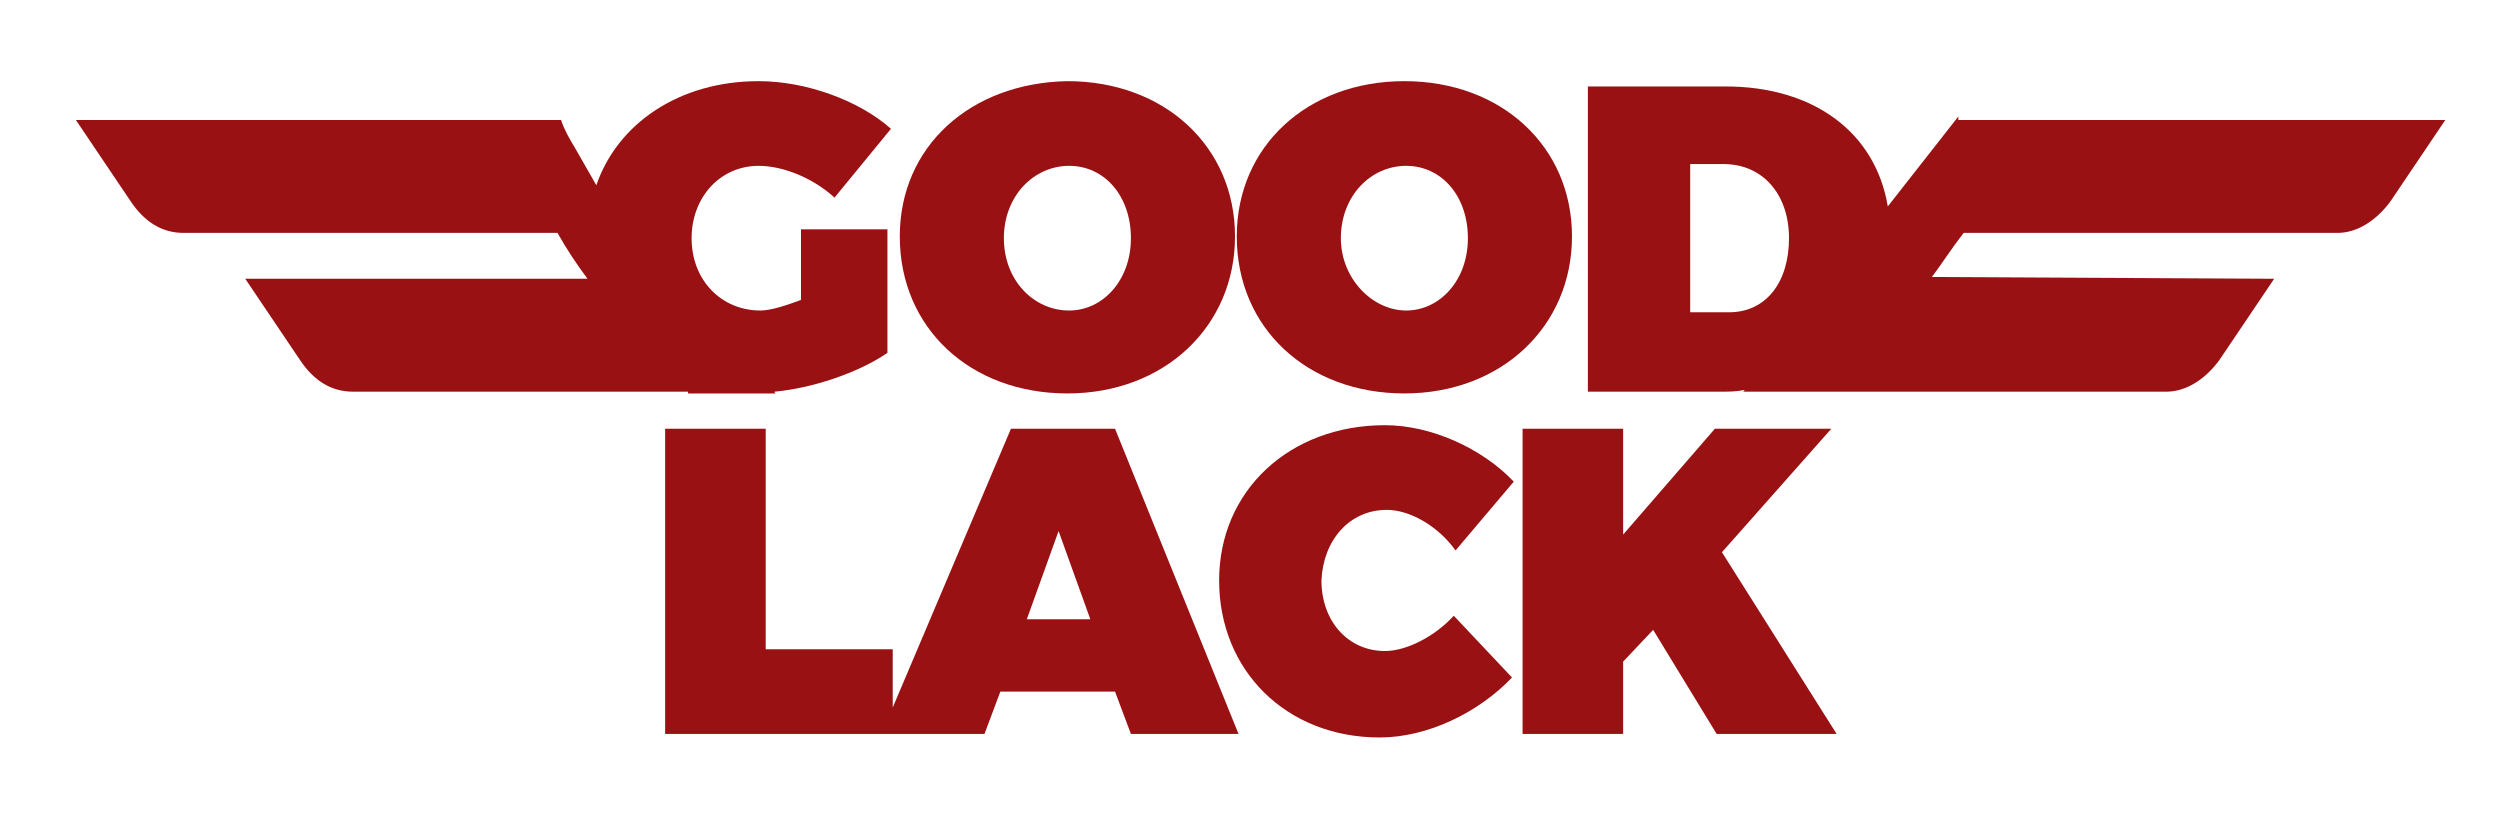
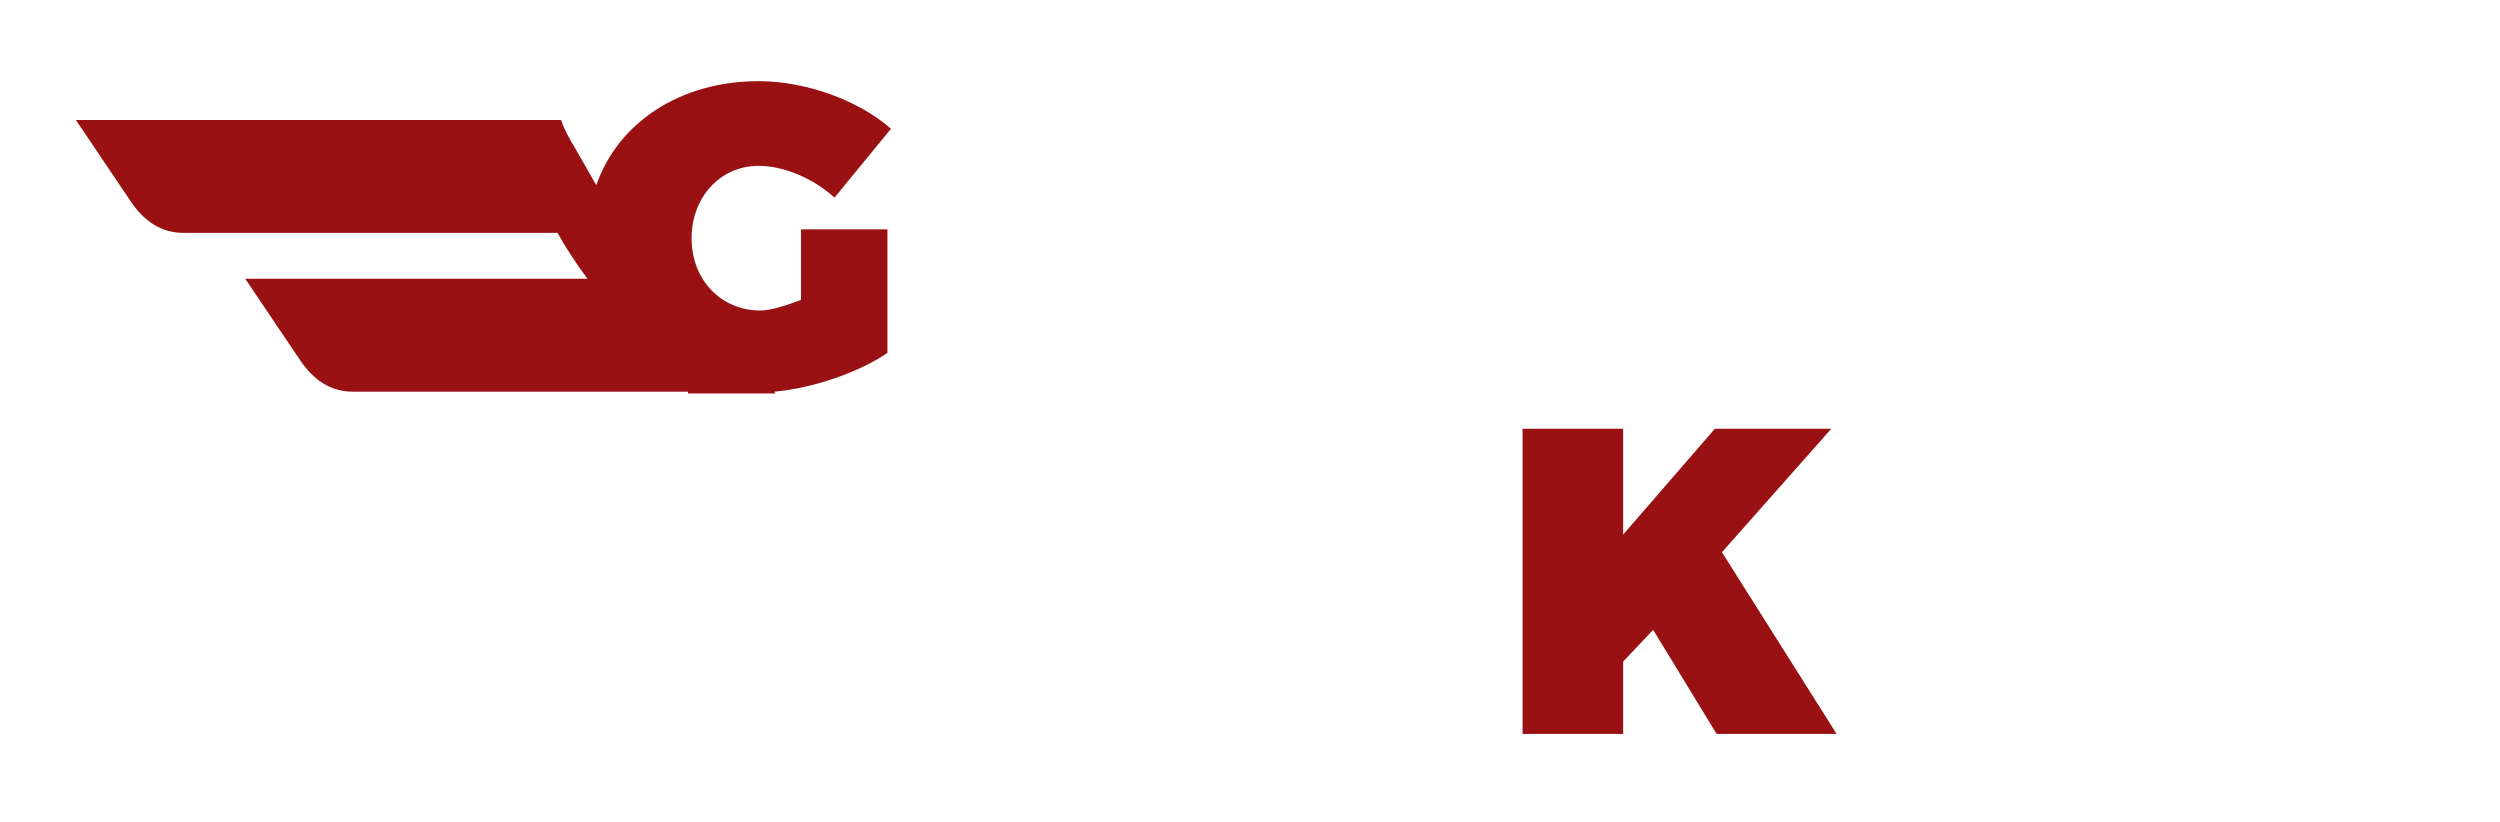
<svg xmlns="http://www.w3.org/2000/svg" version="1.1" id="Vrstva_1" x="0px" y="0px" viewBox="0 0 141.7 46.6" style="enable-background:new 0 0 141.7 46.6;" xml:space="preserve">
  <style type="text/css">
	.st0{fill:#991113;}
</style>
  <g>
    <path class="st0" d="M39,22.3h5c0,0-0.1,0-0.1-0.1c2.2-0.2,4.8-1.1,6.4-2.2V13h-4.9v4c-0.8,0.3-1.7,0.6-2.3,0.6   c-2.2,0-3.9-1.7-3.9-4.1c0-2.3,1.6-4.1,3.8-4.1c1.4,0,3.1,0.7,4.3,1.8l3.2-3.9c-1.8-1.6-4.8-2.7-7.5-2.7c-4.5,0-8,2.4-9.2,5.9   c-0.4-0.7-0.8-1.4-1.2-2.1c-0.3-0.5-0.6-1-0.8-1.6l0,0H4.3l3.1,4.6c0.8,1.2,1.8,1.8,3,1.8h21.2c0.5,0.9,1.1,1.8,1.7,2.6H13.9   l3.1,4.6c0.8,1.2,1.8,1.8,3,1.8h18.3H39z" />
-     <path class="st0" d="M60.5,22.3c5.5,0,9.5-3.8,9.5-8.9c0-5.1-4-8.8-9.5-8.8C55,4.7,51,8.3,51,13.4C51,18.6,55,22.3,60.5,22.3z    M60.6,9.4c2,0,3.5,1.7,3.5,4.1c0,2.4-1.6,4.1-3.5,4.1c-2,0-3.7-1.7-3.7-4.1C56.9,11.1,58.6,9.4,60.6,9.4z" />
-     <path class="st0" d="M79.6,22.3c5.5,0,9.5-3.8,9.5-8.9c0-5.1-4-8.8-9.5-8.8c-5.5,0-9.5,3.7-9.5,8.8C70.1,18.6,74.1,22.3,79.6,22.3z    M79.7,9.4c2,0,3.5,1.7,3.5,4.1c0,2.4-1.6,4.1-3.5,4.1S76,15.8,76,13.5C76,11.1,77.7,9.4,79.7,9.4z" />
-     <path class="st0" d="M57.3,24.3l-6.7,15.8v-3.3h-7.2V24.3h-5.7v17.3H50h0.6h5.2l0.9-2.4h6.5l0.9,2.4h6.1l-7-17.3H57.3z M58.2,35.1   l1.8-5l1.8,5H58.2z" />
-     <path class="st0" d="M78.6,28.9c1.3,0,2.9,0.9,3.9,2.3l3.3-3.9c-1.8-1.9-4.7-3.2-7.3-3.2c-5.4,0-9.4,3.7-9.4,8.8   c0,5.1,3.8,8.9,9.1,8.9c2.7,0,5.6-1.4,7.5-3.4l-3.3-3.5c-1.1,1.2-2.7,2-3.9,2c-2.1,0-3.6-1.7-3.6-4C75,30.6,76.5,28.9,78.6,28.9z" />
    <polygon class="st0" points="103.8,24.3 97.2,24.3 92,30.3 92,24.3 86.3,24.3 86.3,41.6 92,41.6 92,37.5 93.7,35.7 97.3,41.6    104.1,41.6 97.6,31.3  " />
-     <path class="st0" d="M111,6.6L111,6.6l-4,5.1c-0.7-4.2-4.2-6.8-9.2-6.8H90v17.3h7.5c0.5,0,0.9,0,1.4-0.1l-0.1,0.1h5h0.7h18.3   c1.1,0,2.2-0.7,3-1.8l3.1-4.6l-19.4-0.1c0.6-0.8,1.1-1.6,1.8-2.5h21.2c1.1,0,2.2-0.7,3-1.8l3.1-4.6H111z M95.8,17.7V9.3h1.9   c2.2,0,3.7,1.7,3.7,4.2c0,2.5-1.3,4.2-3.4,4.2H95.8z" />
  </g>
</svg>